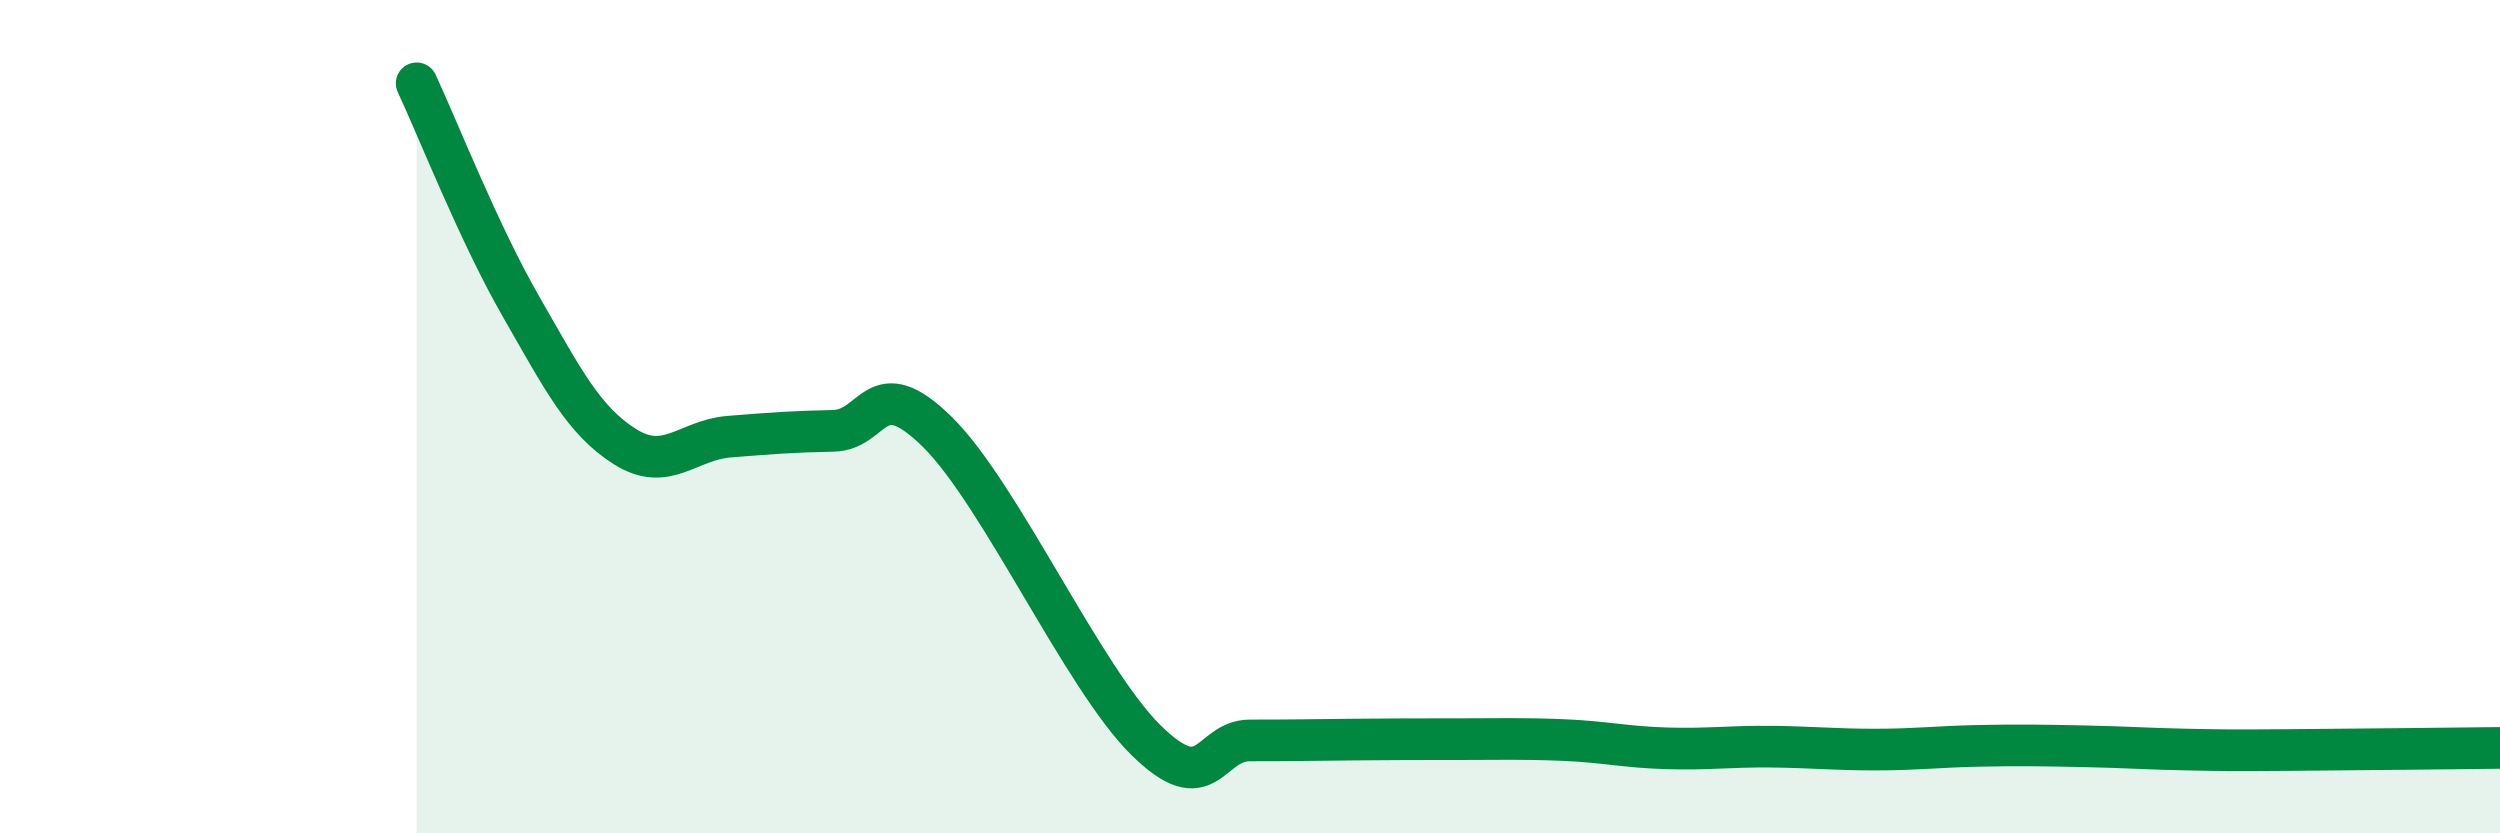
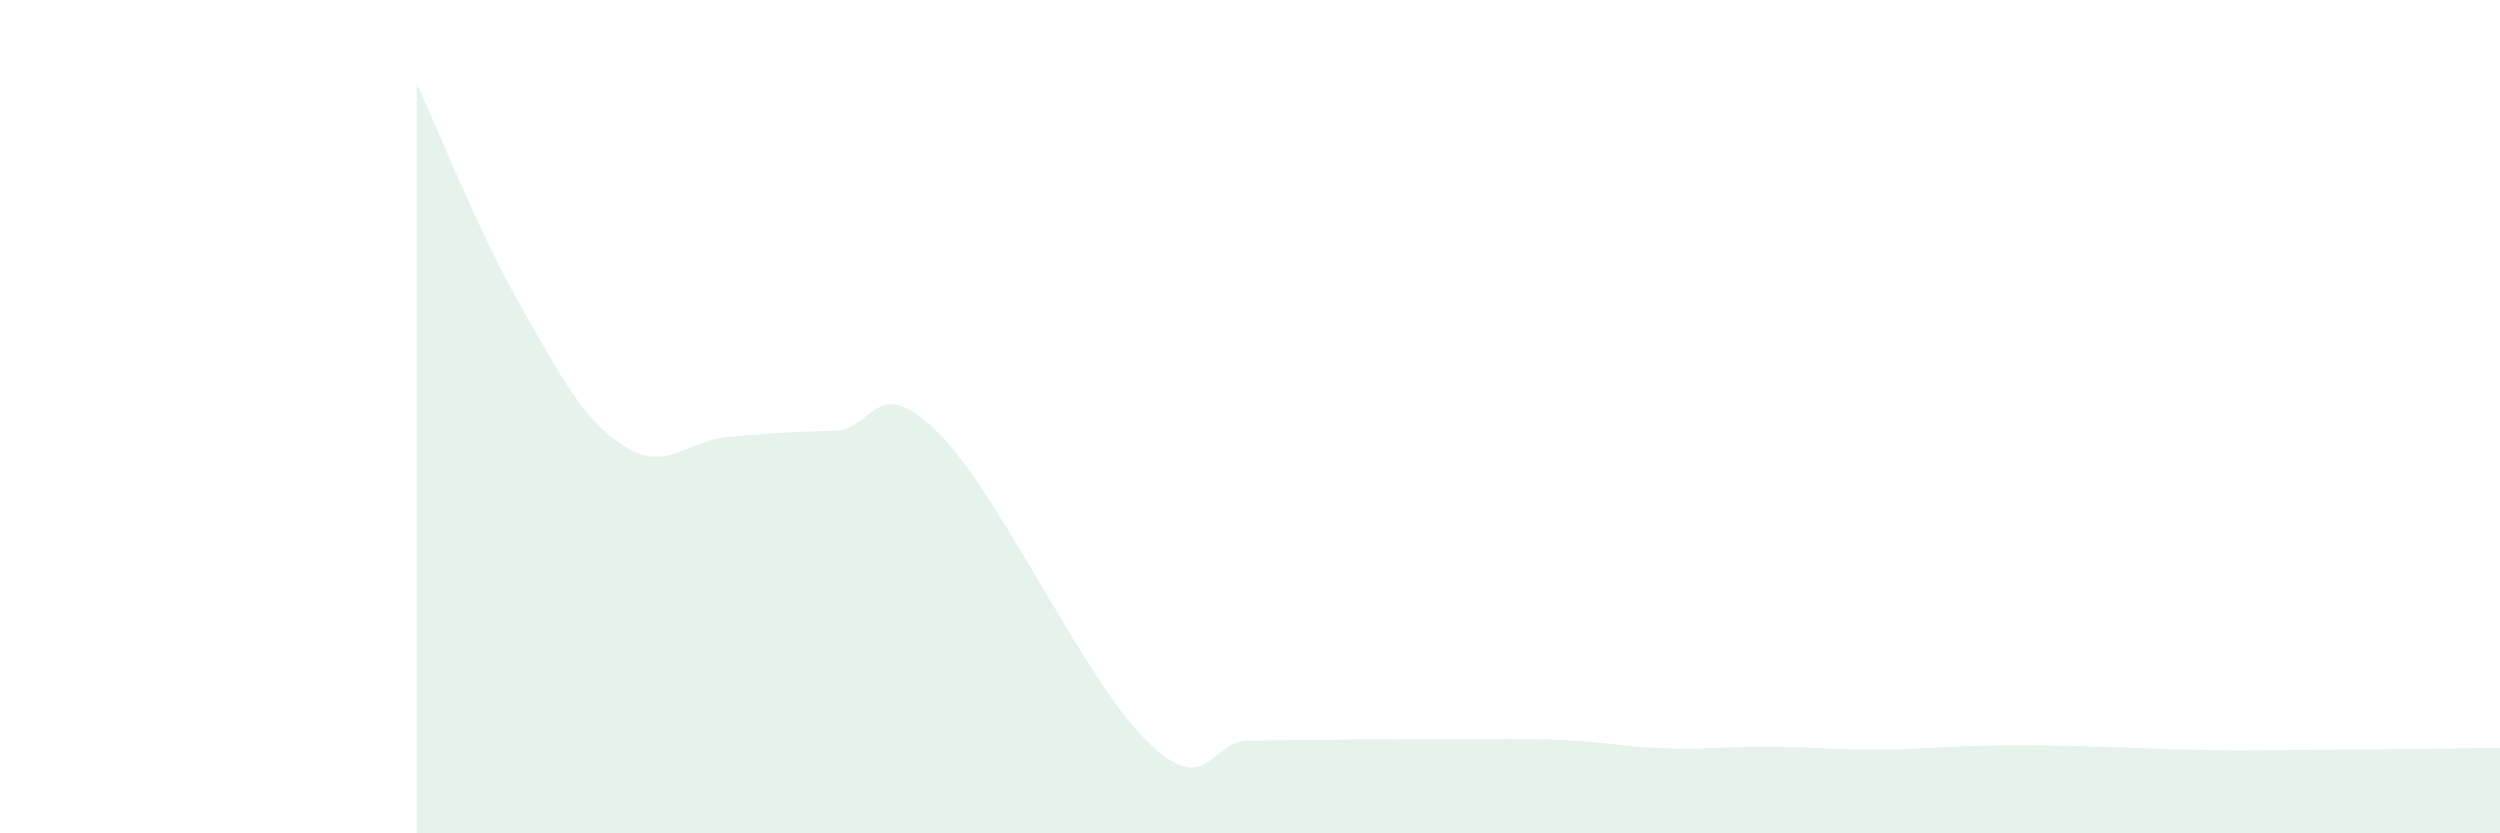
<svg xmlns="http://www.w3.org/2000/svg" width="60" height="20" viewBox="0 0 60 20">
  <path d="M 10,2 C 10.5,3.07 11.5,5.61 12.5,7.35 C 13.5,9.09 14,10.09 15,10.72 C 16,11.35 16.5,10.56 17.5,10.48 C 18.5,10.4 19,10.36 20,10.34 C 21,10.32 21,8.89 22.5,10.37 C 24,11.85 26,16.28 27.5,17.76 C 29,19.24 29,17.77 30,17.77 C 31,17.77 31.5,17.76 32.5,17.75 C 33.5,17.74 34,17.74 35,17.74 C 36,17.74 36.5,17.72 37.5,17.76 C 38.5,17.8 39,17.93 40,17.96 C 41,17.99 41.5,17.91 42.5,17.92 C 43.5,17.93 44,17.99 45,17.99 C 46,17.99 46.5,17.92 47.5,17.9 C 48.5,17.88 49,17.89 50,17.91 C 51,17.93 51.5,17.97 52.5,17.99 C 53.5,18.01 53.5,18.01 55,18 C 56.5,17.99 59,17.96 60,17.95L60 20L10 20Z" fill="#008740" opacity="0.1" stroke-linecap="round" stroke-linejoin="round" />
-   <path d="M 10,2 C 10.5,3.07 11.5,5.61 12.5,7.35 C 13.5,9.09 14,10.09 15,10.72 C 16,11.35 16.5,10.56 17.5,10.48 C 18.5,10.4 19,10.36 20,10.34 C 21,10.32 21,8.89 22.5,10.37 C 24,11.85 26,16.28 27.5,17.76 C 29,19.24 29,17.77 30,17.77 C 31,17.77 31.5,17.76 32.5,17.75 C 33.5,17.74 34,17.74 35,17.74 C 36,17.74 36.5,17.72 37.5,17.76 C 38.5,17.8 39,17.93 40,17.96 C 41,17.99 41.5,17.91 42.5,17.92 C 43.5,17.93 44,17.99 45,17.99 C 46,17.99 46.5,17.92 47.5,17.9 C 48.5,17.88 49,17.89 50,17.91 C 51,17.93 51.5,17.97 52.5,17.99 C 53.5,18.01 53.5,18.01 55,18 C 56.5,17.99 59,17.96 60,17.95" stroke="#008740" stroke-width="1" fill="none" stroke-linecap="round" stroke-linejoin="round" />
</svg>